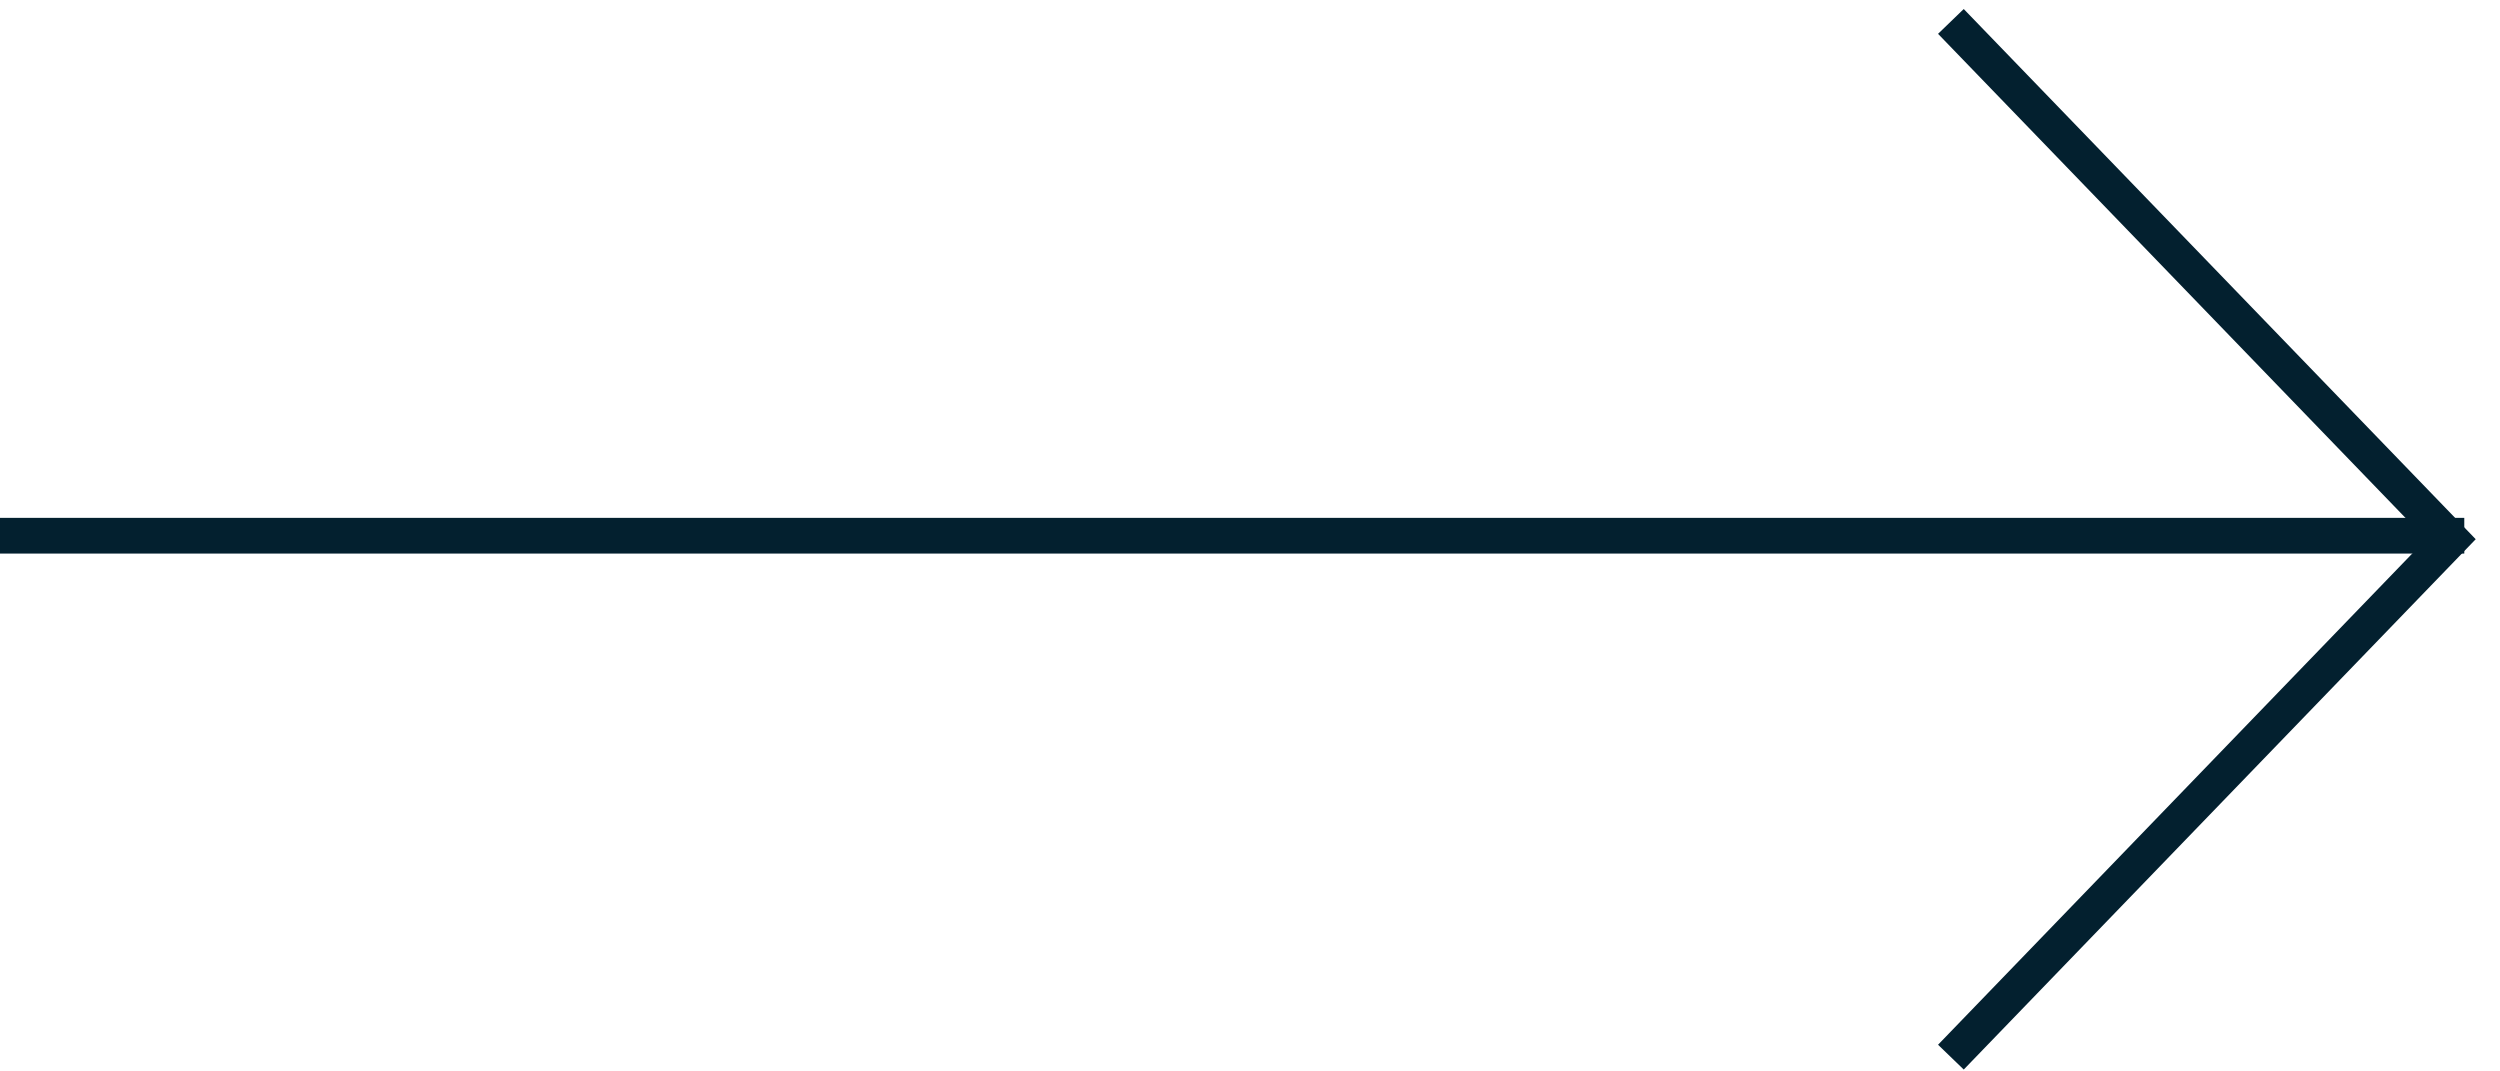
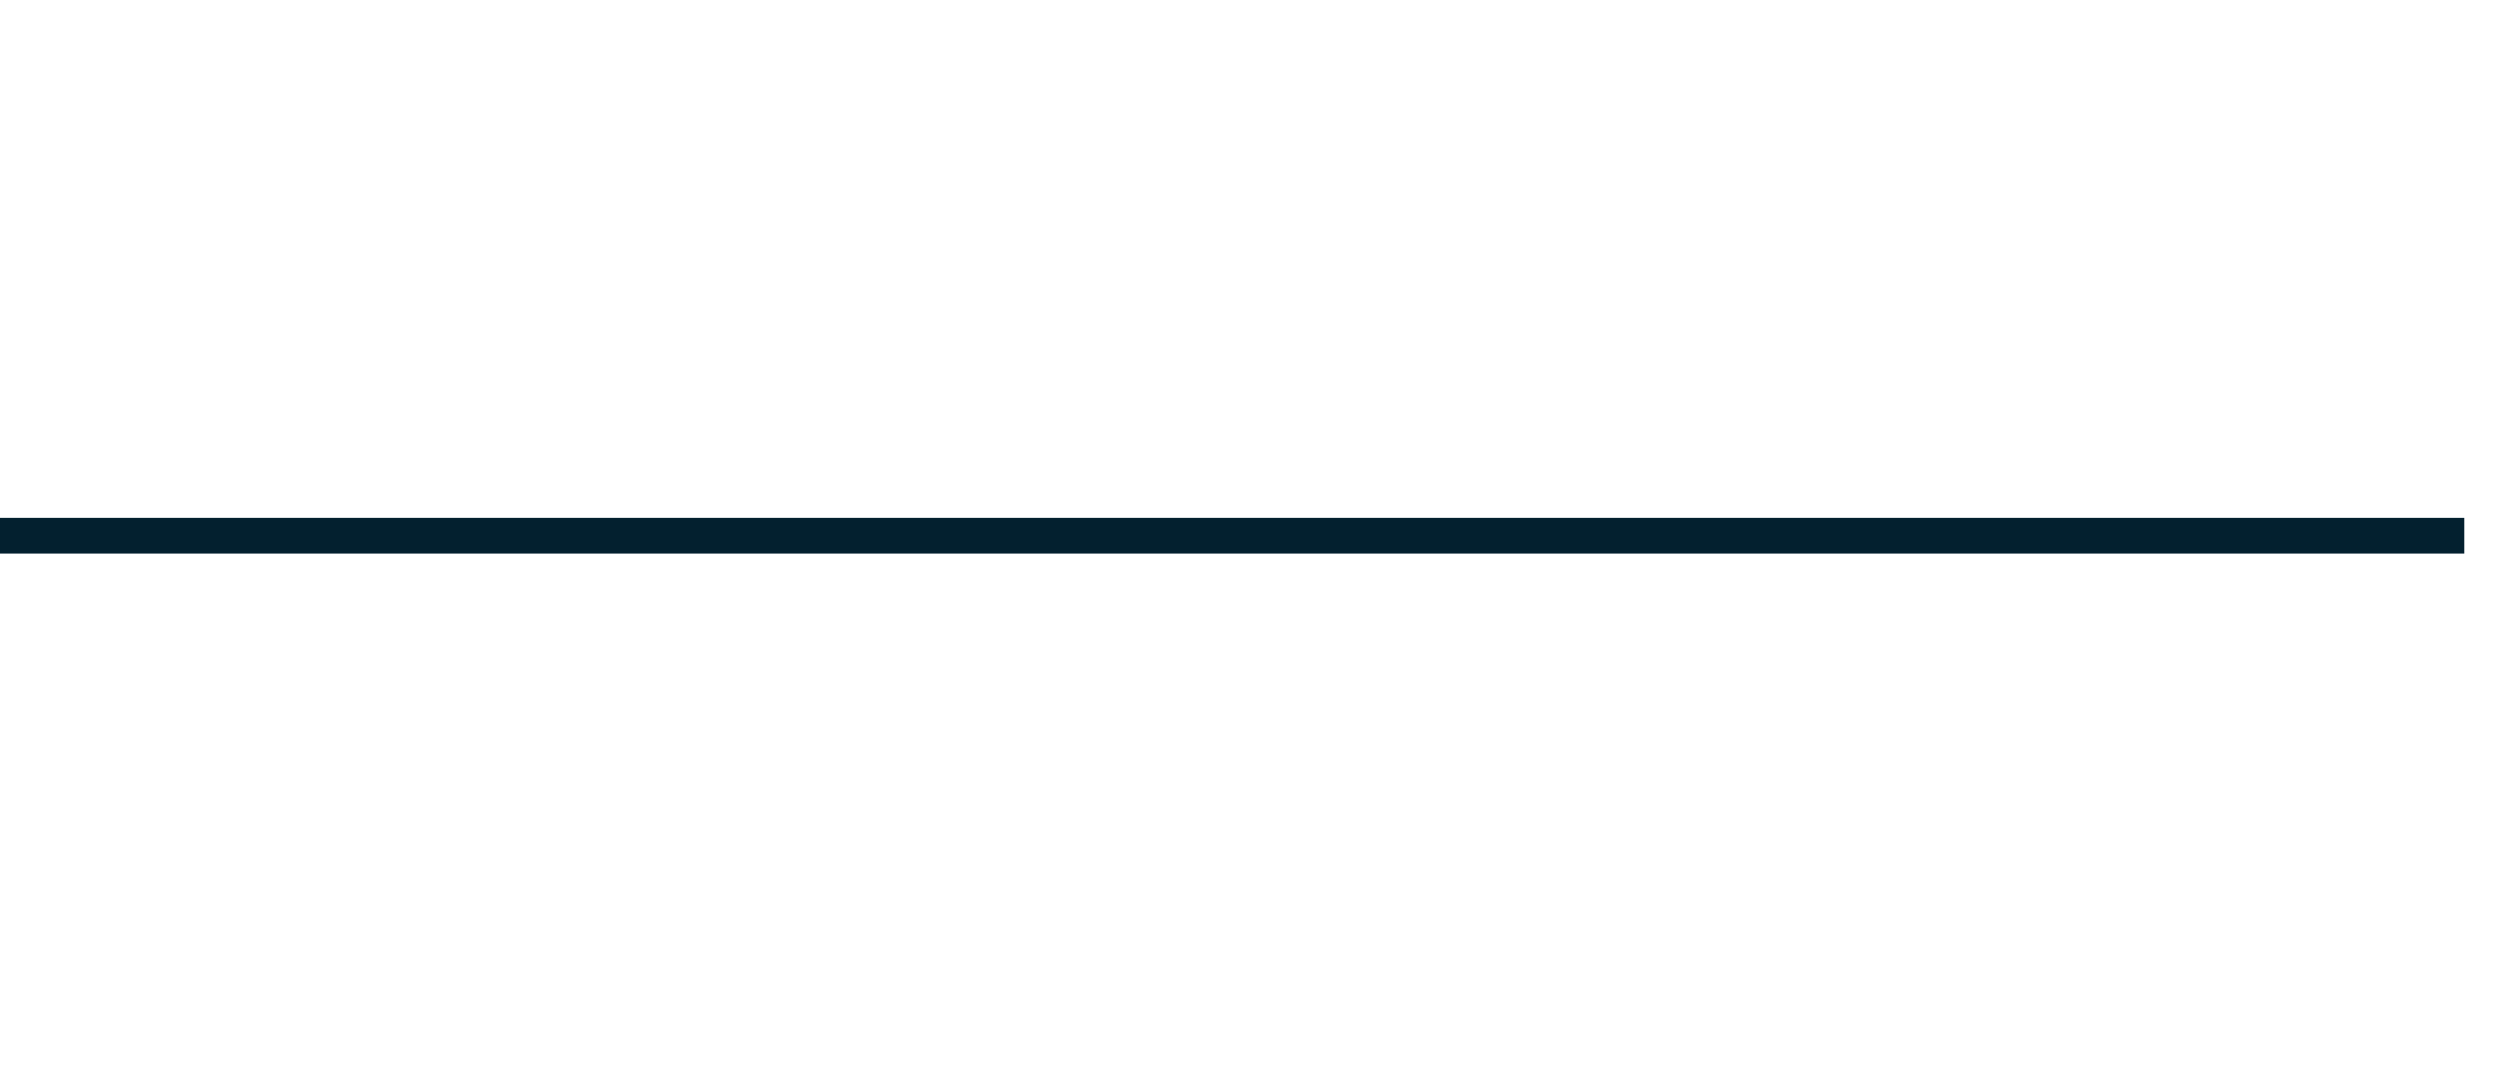
<svg xmlns="http://www.w3.org/2000/svg" width="70" height="30" viewBox="0 0 70 30" fill="none">
-   <path d="M54.625 29.6L68.625 15.098L54.625 0.6" stroke="#03202F" />
  <path d="M69 15L0 15" stroke="#03202F" />
</svg>